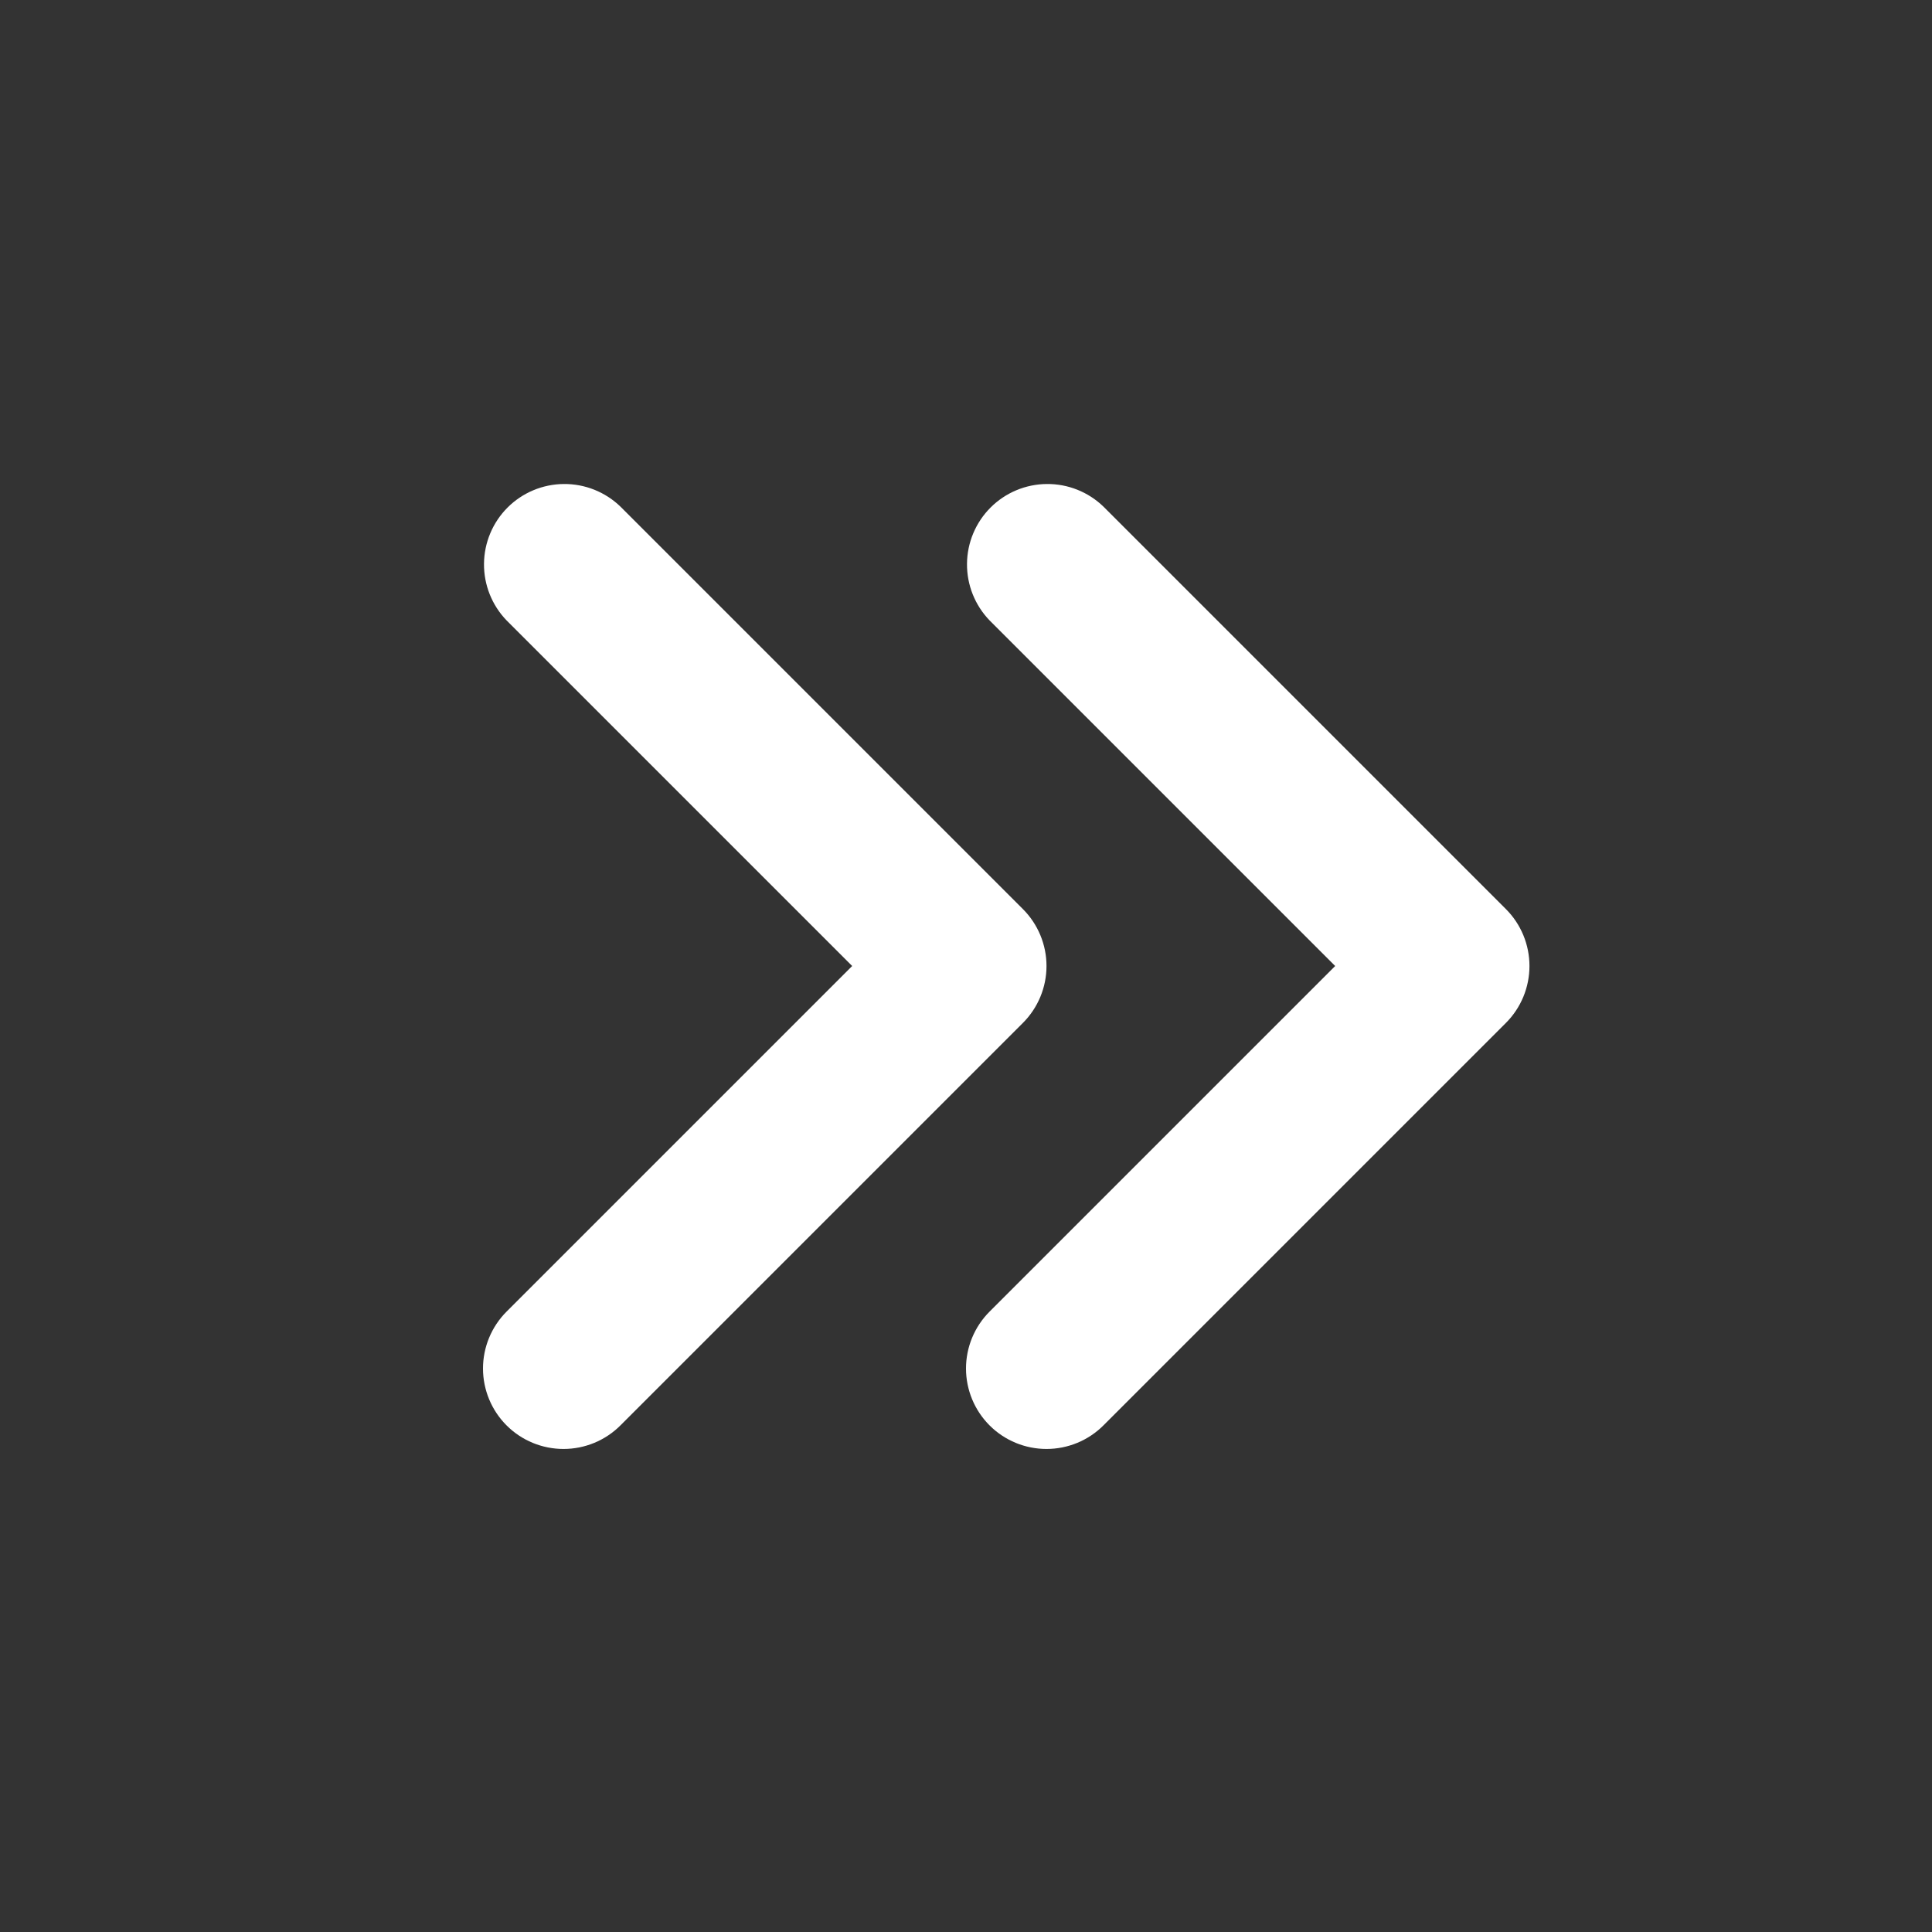
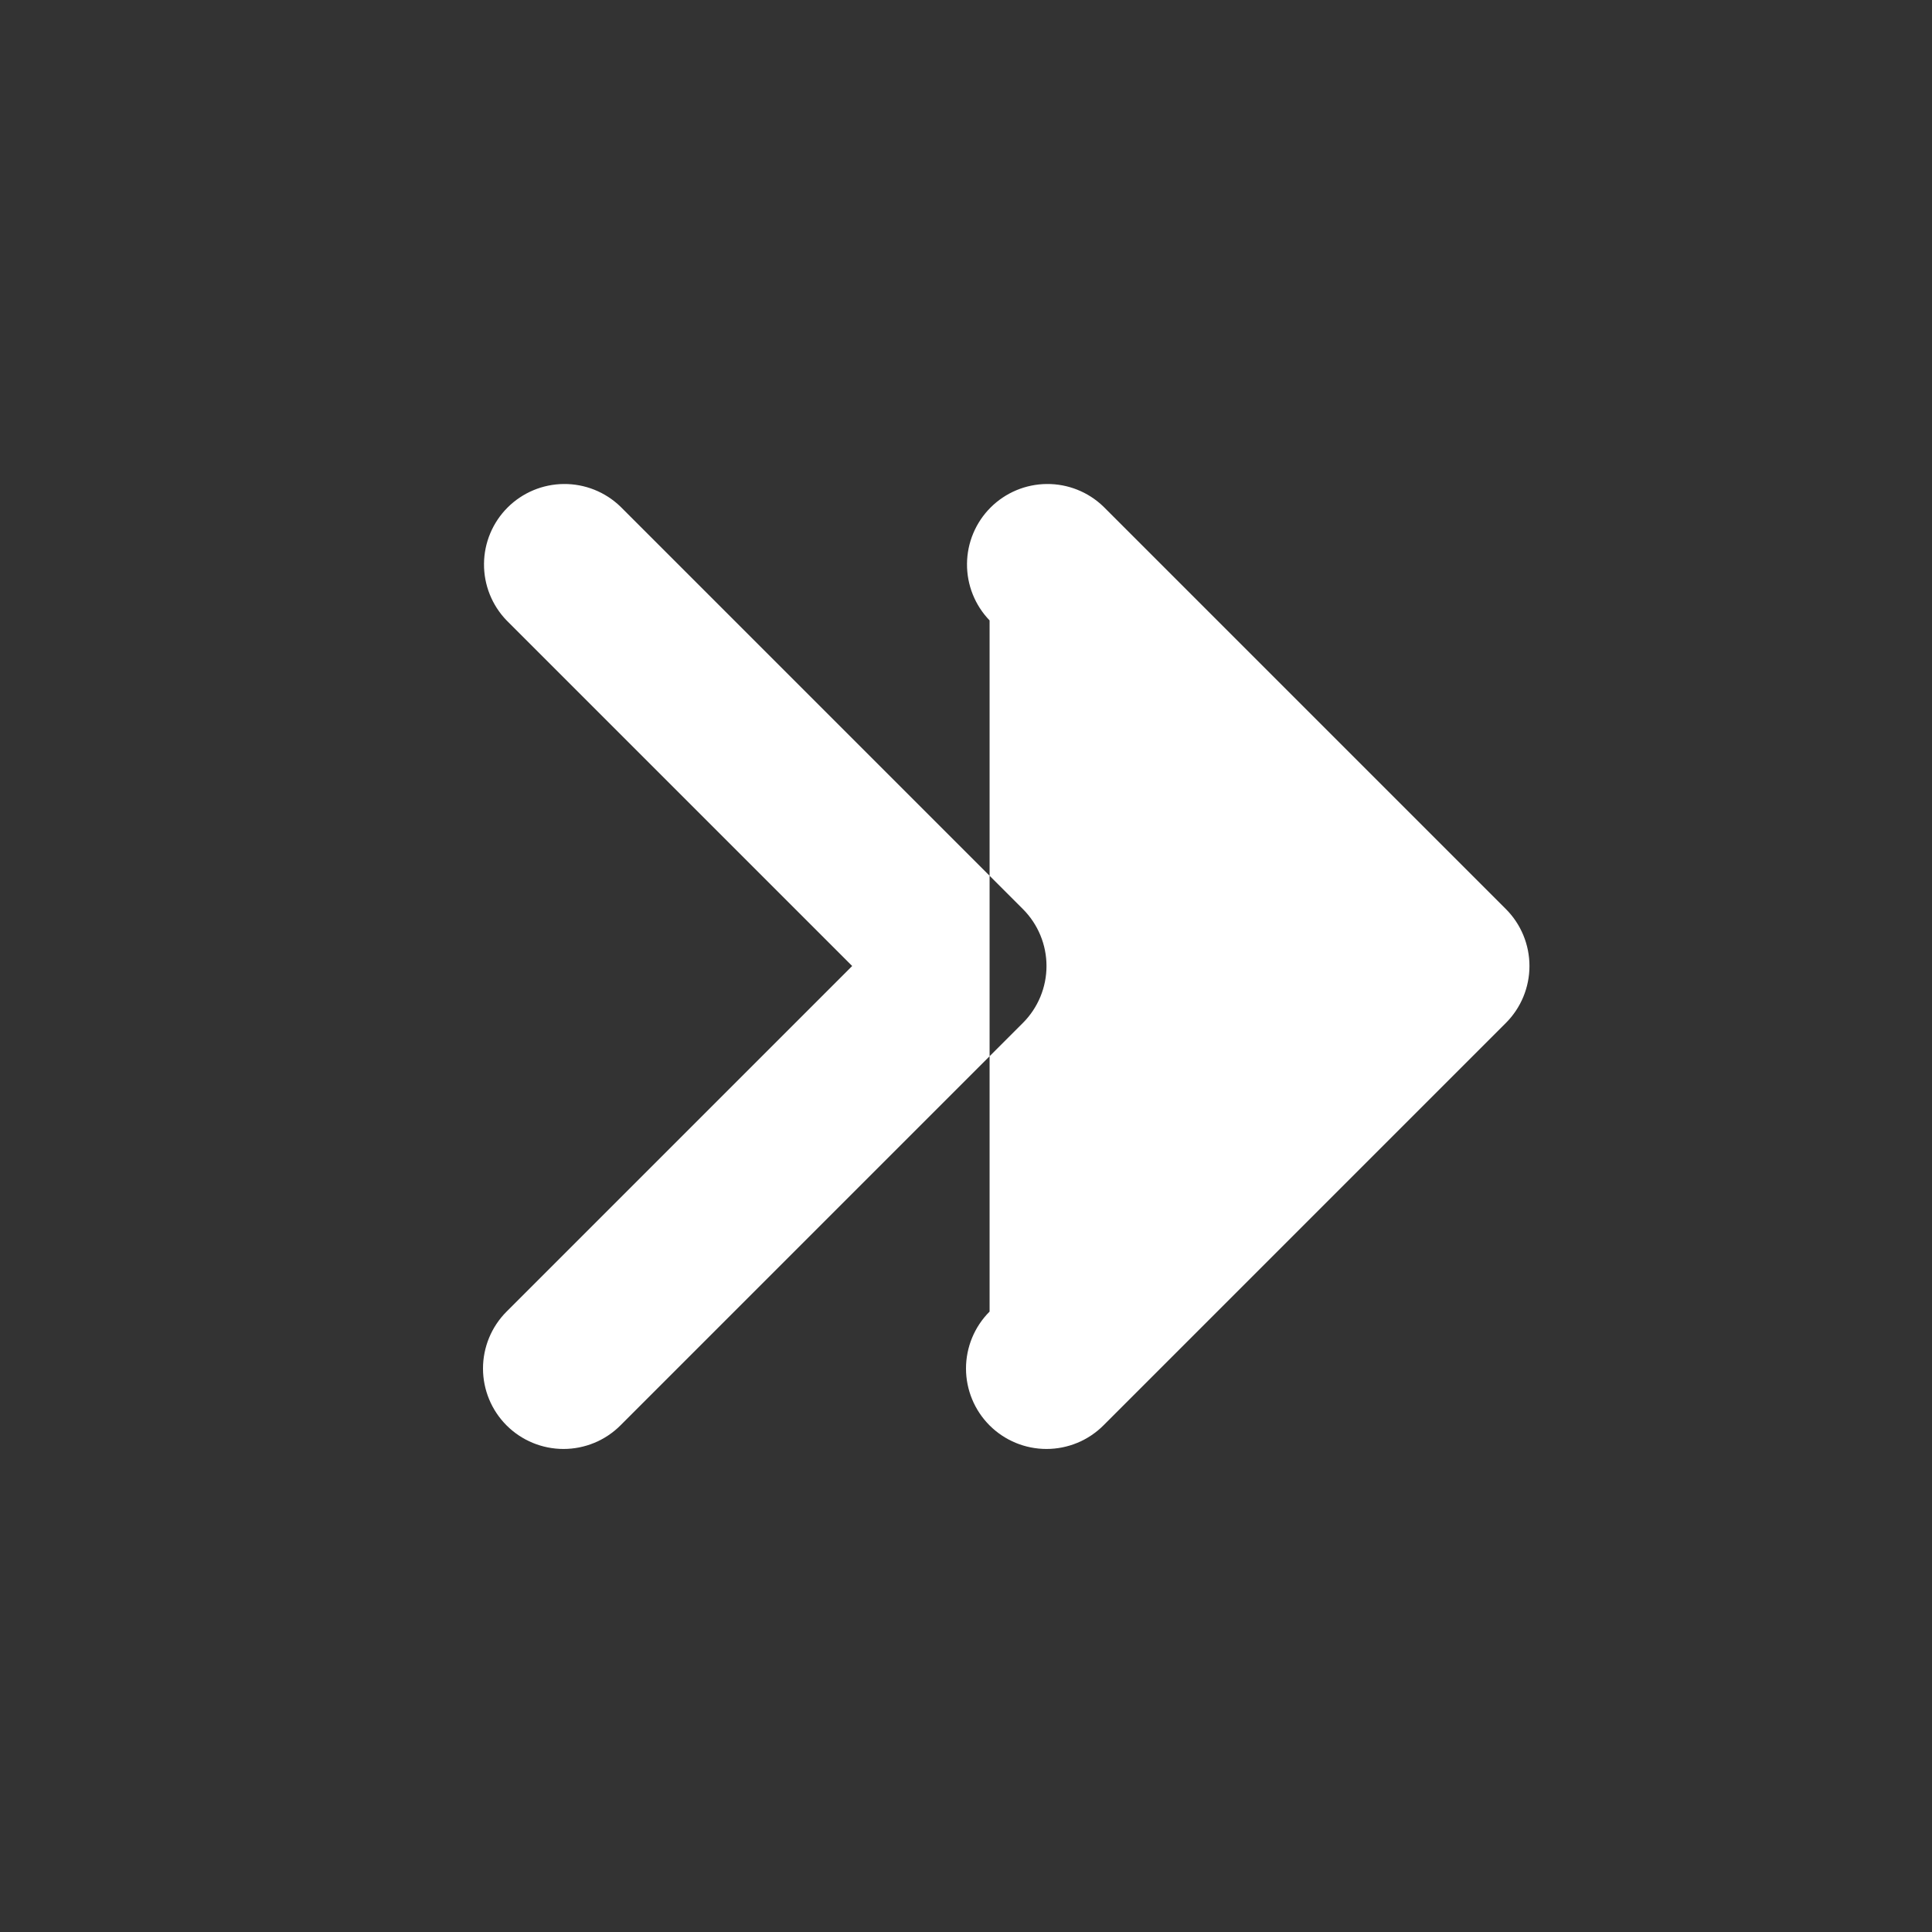
<svg xmlns="http://www.w3.org/2000/svg" width="48" height="48" viewBox="0 0 48 48" fill="none">
  <rect x="0" y="0" width="48" height="48" fill="#333333" stroke="none" />
  <g id="mingcute:arrows-left-line">
    <g id="Group">
-       <path id="Vector" fill-rule="evenodd" clip-rule="evenodd" d="M24.586 35.414C24.211 35.039 24 34.53 24 34C24 33.47 24.211 32.961 24.586 32.586L33.172 24L24.586 15.414C24.222 15.037 24.02 14.531 24.025 14.007C24.029 13.483 24.239 12.981 24.61 12.61C24.981 12.239 25.483 12.029 26.007 12.025C26.532 12.02 27.037 12.222 27.414 12.586L37.414 22.586C37.789 22.961 37.999 23.47 37.999 24C37.999 24.53 37.789 25.039 37.414 25.414L27.414 35.414C27.039 35.789 26.53 35.999 26 35.999C25.47 35.999 24.961 35.789 24.586 35.414ZM12.586 35.414C12.211 35.039 12 34.53 12 34C12 33.47 12.211 32.961 12.586 32.586L21.172 24L12.586 15.414C12.222 15.037 12.02 14.531 12.025 14.007C12.029 13.483 12.239 12.981 12.61 12.61C12.981 12.239 13.483 12.029 14.007 12.025C14.531 12.02 15.037 12.222 15.414 12.586L25.414 22.586C25.789 22.961 26 23.47 26 24C26 24.53 25.789 25.039 25.414 25.414L15.414 35.414C15.039 35.789 14.53 35.999 14 35.999C13.47 35.999 12.961 35.789 12.586 35.414Z" fill="white" />
+       <path id="Vector" fill-rule="evenodd" clip-rule="evenodd" d="M24.586 35.414C24.211 35.039 24 34.53 24 34C24 33.47 24.211 32.961 24.586 32.586L24.586 15.414C24.222 15.037 24.02 14.531 24.025 14.007C24.029 13.483 24.239 12.981 24.61 12.61C24.981 12.239 25.483 12.029 26.007 12.025C26.532 12.02 27.037 12.222 27.414 12.586L37.414 22.586C37.789 22.961 37.999 23.47 37.999 24C37.999 24.53 37.789 25.039 37.414 25.414L27.414 35.414C27.039 35.789 26.53 35.999 26 35.999C25.47 35.999 24.961 35.789 24.586 35.414ZM12.586 35.414C12.211 35.039 12 34.53 12 34C12 33.47 12.211 32.961 12.586 32.586L21.172 24L12.586 15.414C12.222 15.037 12.02 14.531 12.025 14.007C12.029 13.483 12.239 12.981 12.61 12.61C12.981 12.239 13.483 12.029 14.007 12.025C14.531 12.02 15.037 12.222 15.414 12.586L25.414 22.586C25.789 22.961 26 23.47 26 24C26 24.53 25.789 25.039 25.414 25.414L15.414 35.414C15.039 35.789 14.53 35.999 14 35.999C13.47 35.999 12.961 35.789 12.586 35.414Z" fill="white" />
    </g>
  </g>
</svg>